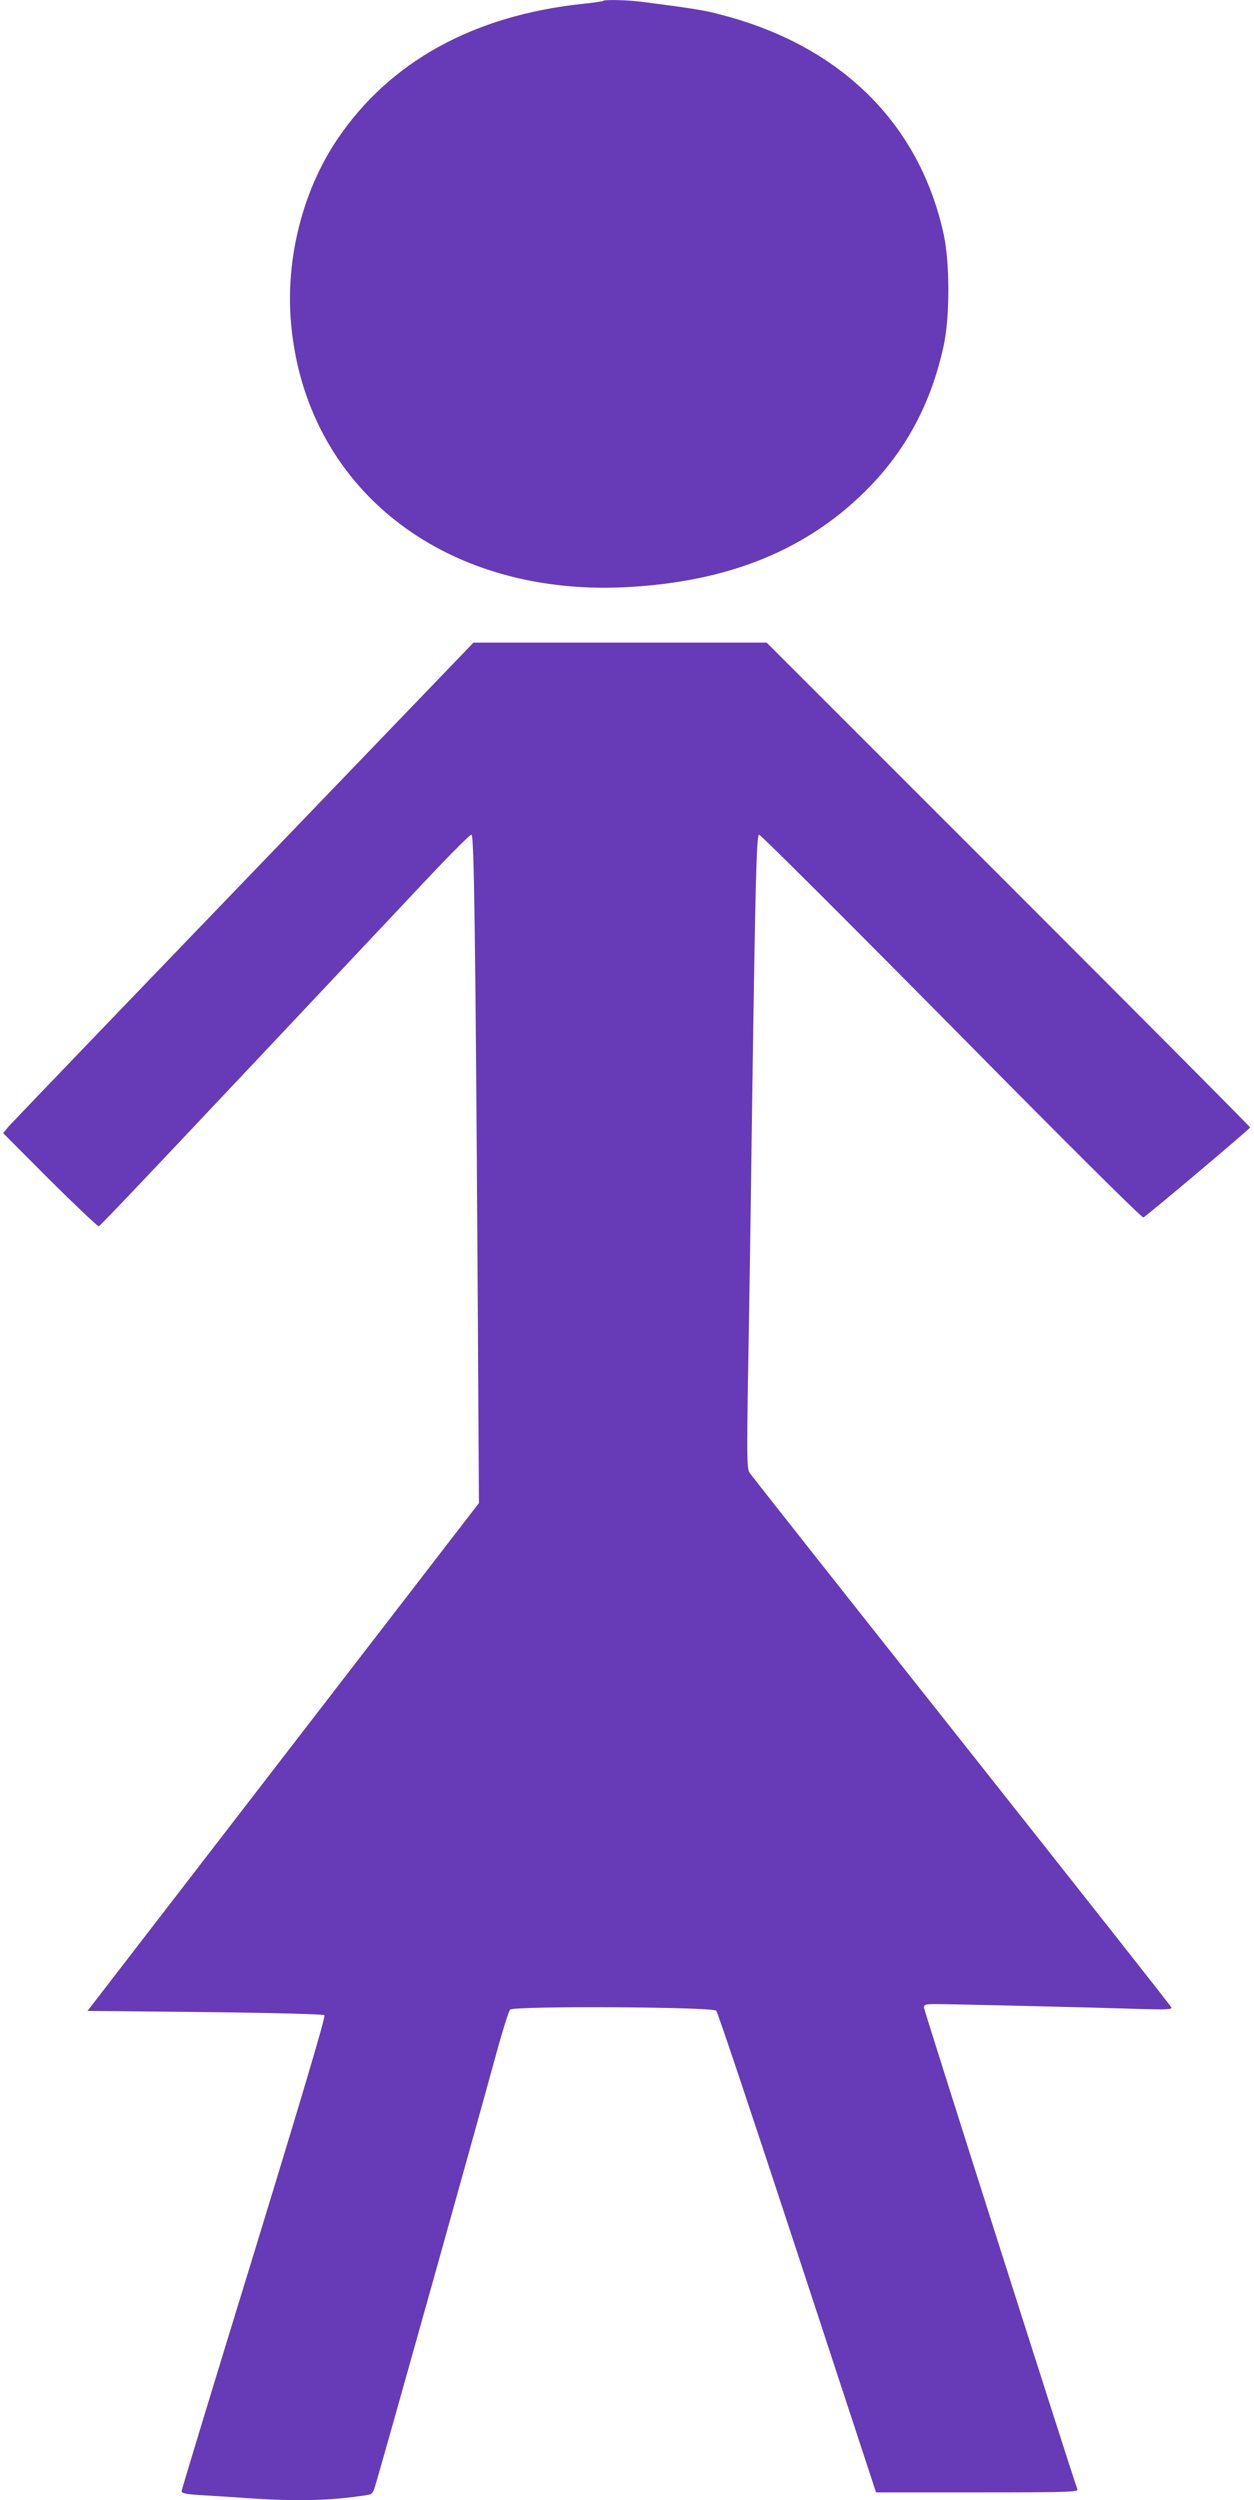
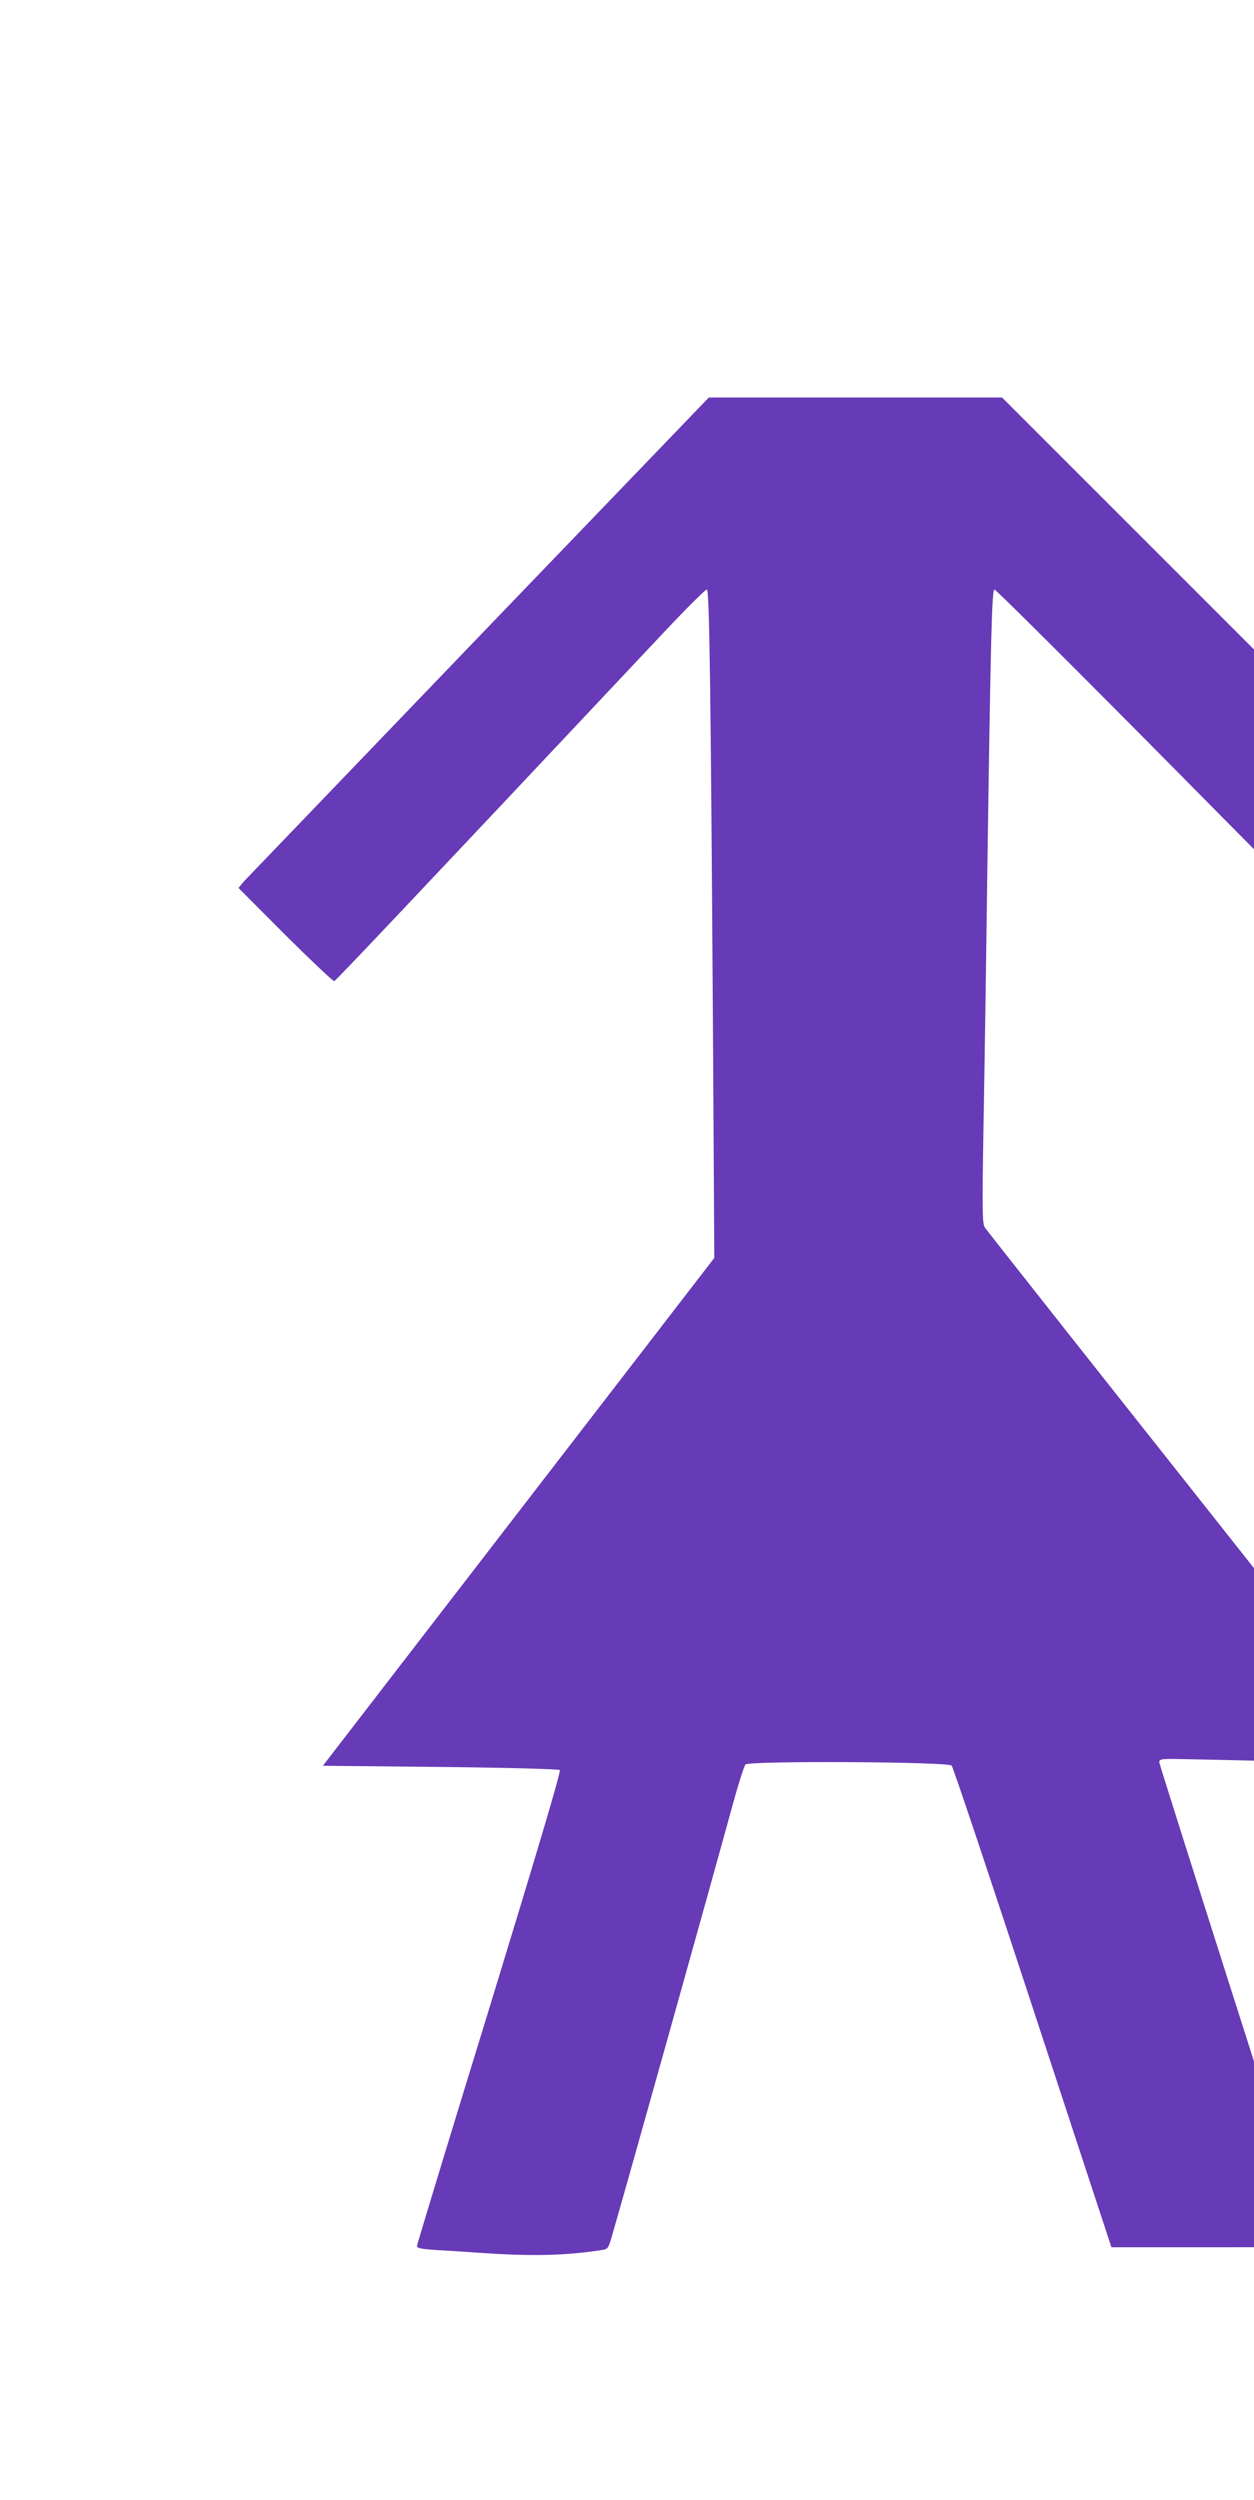
<svg xmlns="http://www.w3.org/2000/svg" version="1.0" width="642pt" height="1280pt" viewBox="0 0 642 1280" preserveAspectRatio="xMidYMid meet">
  <g transform="translate(0,1280) scale(0.1,-0.1)" fill="#673ab7" stroke="none">
-     <path d="M3089 12796 c-2 -3 -51 -10 -109 -16 -558 -60 -986 -297 -1253 -693 -178 -264 -266 -613 -237 -942 74 -837 769 -1391 1695 -1352 546 24 962 195 1277 525 188 198 309 432 370 716 31 145 31 417 0 563 -123 569 -526 968 -1138 1127 -85 23 -140 32 -402 66 -74 10 -195 13 -203 6z" />
-     <path d="M1250 8289 c-646 -671 -1188 -1236 -1205 -1255 l-29 -35 239 -240 c132 -131 245 -238 251 -237 9 3 318 329 1688 1786 115 122 214 221 220 219 13 -4 20 -509 31 -2242 l7 -1180 -1002 -1300 -1002 -1300 602 -6 c362 -4 606 -11 611 -16 7 -7 -124 -445 -360 -1216 -204 -663 -371 -1212 -371 -1220 0 -12 20 -16 97 -21 54 -3 166 -10 248 -16 251 -17 422 -12 602 16 29 4 33 10 47 58 66 225 507 1801 612 2185 35 129 69 238 76 243 31 19 1035 14 1055 -6 7 -6 193 -563 415 -1239 l403 -1227 519 0 c456 0 517 2 512 15 -24 64 -786 2455 -786 2468 0 14 10 17 60 17 73 0 801 -17 1039 -25 143 -4 172 -3 168 8 -3 8 -487 621 -1075 1364 -588 742 -1076 1360 -1085 1374 -13 21 -14 82 -7 509 5 267 14 868 20 1335 17 1182 23 1418 36 1422 6 2 449 -440 984 -981 580 -588 977 -983 984 -979 27 17 546 454 546 461 0 4 -557 564 -1238 1245 l-1237 1237 -750 0 -751 0 -1174 -1221z" />
+     <path d="M1250 8289 l-29 -35 239 -240 c132 -131 245 -238 251 -237 9 3 318 329 1688 1786 115 122 214 221 220 219 13 -4 20 -509 31 -2242 l7 -1180 -1002 -1300 -1002 -1300 602 -6 c362 -4 606 -11 611 -16 7 -7 -124 -445 -360 -1216 -204 -663 -371 -1212 -371 -1220 0 -12 20 -16 97 -21 54 -3 166 -10 248 -16 251 -17 422 -12 602 16 29 4 33 10 47 58 66 225 507 1801 612 2185 35 129 69 238 76 243 31 19 1035 14 1055 -6 7 -6 193 -563 415 -1239 l403 -1227 519 0 c456 0 517 2 512 15 -24 64 -786 2455 -786 2468 0 14 10 17 60 17 73 0 801 -17 1039 -25 143 -4 172 -3 168 8 -3 8 -487 621 -1075 1364 -588 742 -1076 1360 -1085 1374 -13 21 -14 82 -7 509 5 267 14 868 20 1335 17 1182 23 1418 36 1422 6 2 449 -440 984 -981 580 -588 977 -983 984 -979 27 17 546 454 546 461 0 4 -557 564 -1238 1245 l-1237 1237 -750 0 -751 0 -1174 -1221z" />
  </g>
</svg>